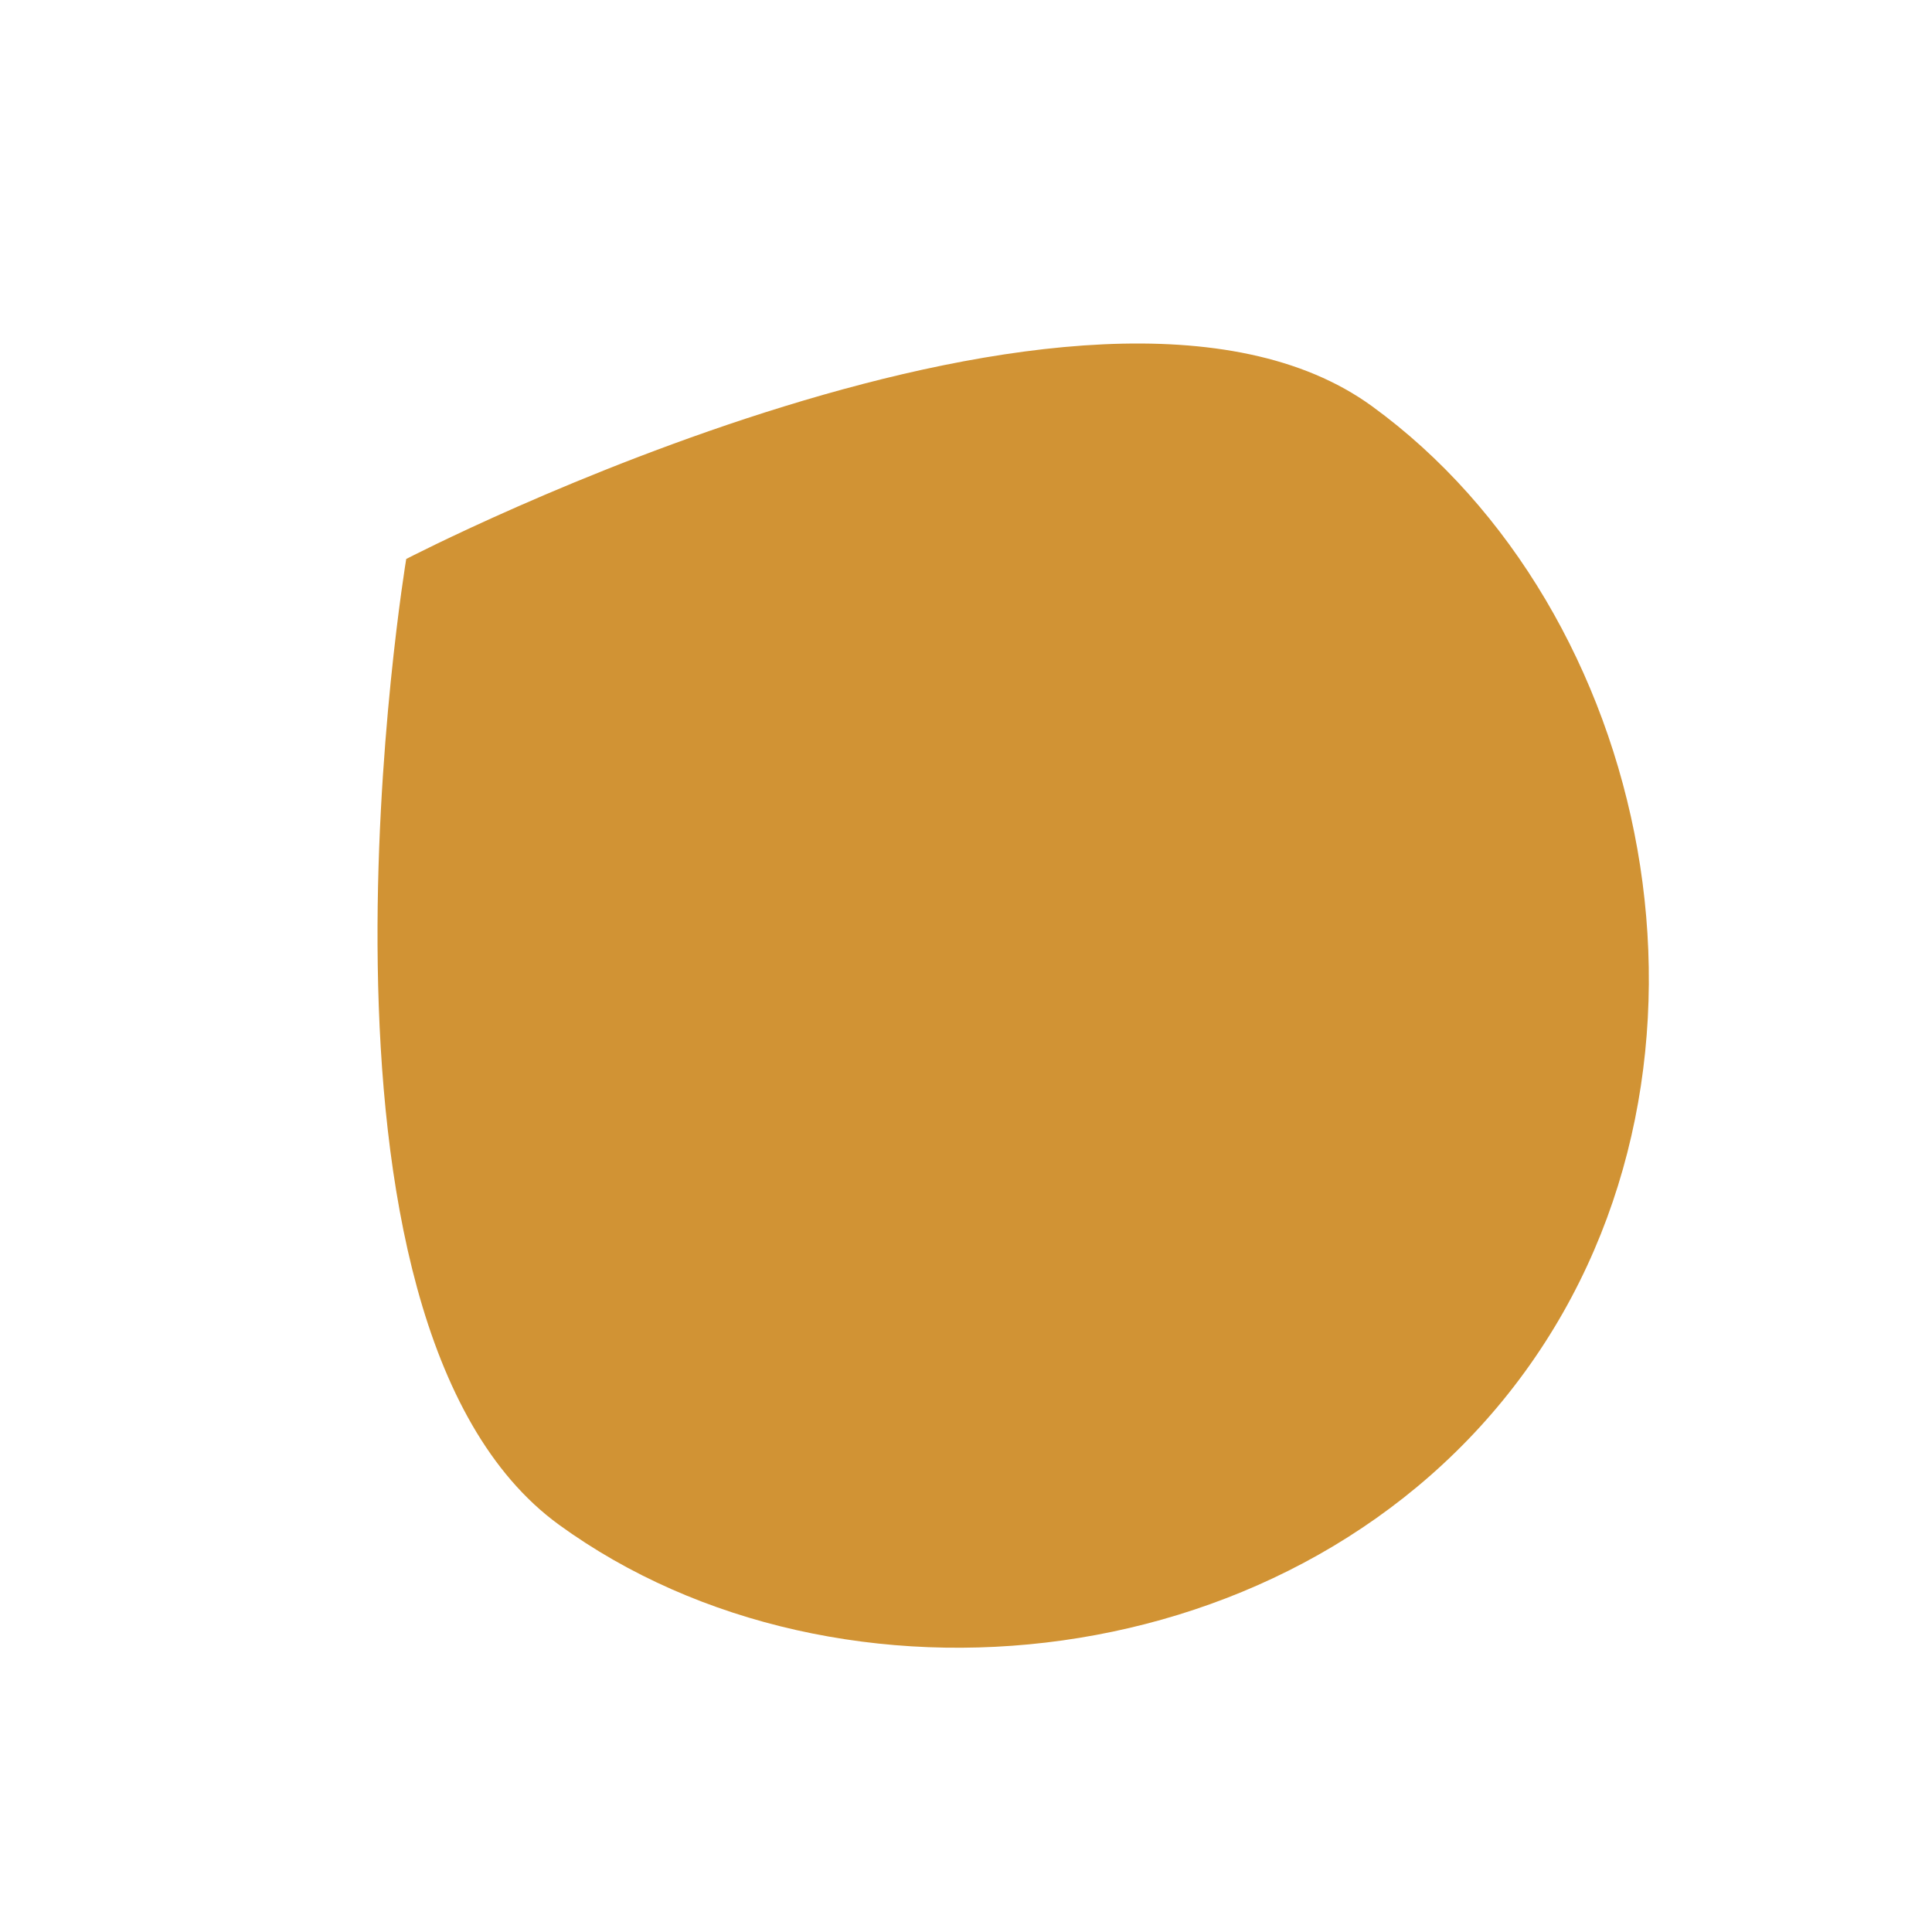
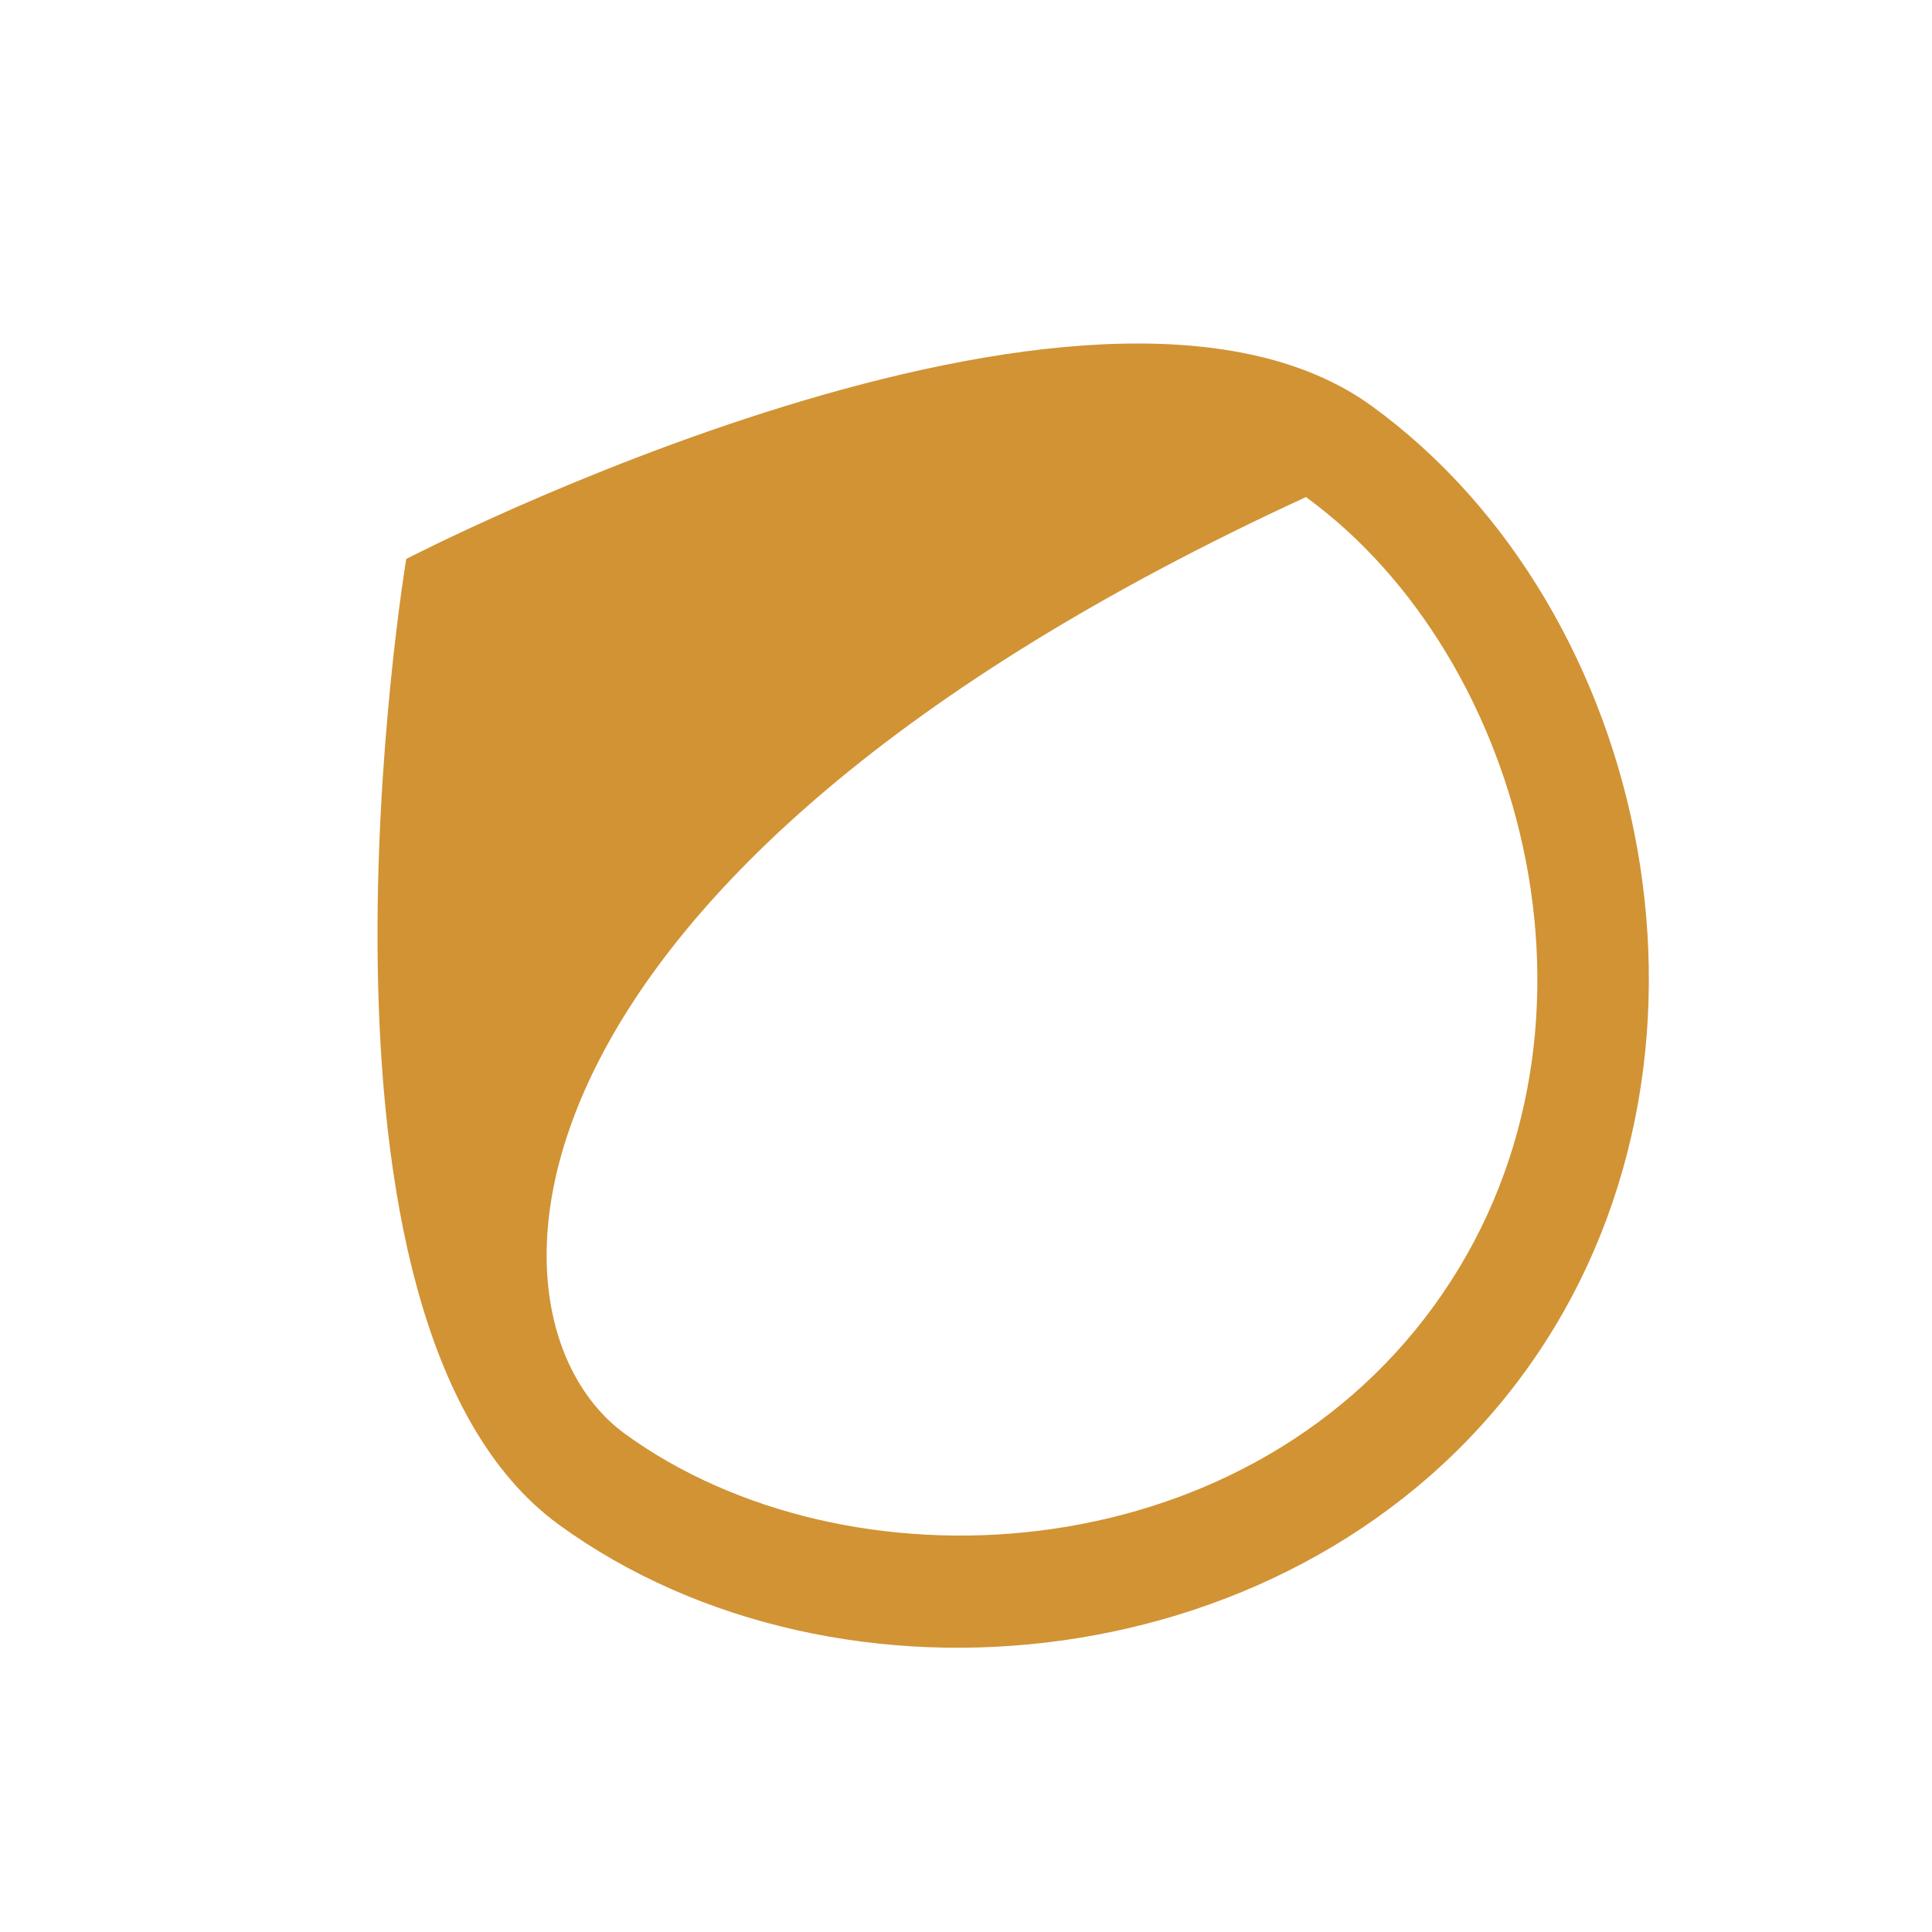
<svg xmlns="http://www.w3.org/2000/svg" width="430" height="430" viewBox="0 0 430 430" fill="none">
  <g clip-path="url(#clip0_1_2)">
-     <path d="M101.775 132.674C146.501 110.574 254.104 68.606 298.013 100.519C351.998 139.757 376.829 232.552 329.254 298.007C281.68 363.463 185.752 368.487 131.766 329.249C87.801 297.294 94.539 182.022 101.775 132.674Z" fill="#D19334" />
-     <path d="M319.142 290.658C362.51 230.989 339.875 146.4 290.662 110.632C256.03 85.46 162.987 117.468 113.238 141.017C106.155 195.575 104.391 293.898 139.116 319.137C188.328 354.905 275.774 350.326 319.142 290.658ZM339.367 305.358C289.4 374.105 186.655 384.598 124.416 339.362C62.178 294.125 90.412 124.411 90.412 124.411C90.412 124.411 243.124 45.17 305.362 90.407C367.601 135.643 389.334 236.61 339.367 305.358Z" fill="#D19334" />
+     <path d="M319.142 290.658C362.51 230.989 339.875 146.4 290.662 110.632C106.155 195.575 104.391 293.898 139.116 319.137C188.328 354.905 275.774 350.326 319.142 290.658ZM339.367 305.358C289.4 374.105 186.655 384.598 124.416 339.362C62.178 294.125 90.412 124.411 90.412 124.411C90.412 124.411 243.124 45.17 305.362 90.407C367.601 135.643 389.334 236.61 339.367 305.358Z" fill="#D19334" />
  </g>
  <defs>
    <clipPath id="clip0_1_2">
      <rect width="429.84" height="429.84" fill="white" />
    </clipPath>
  </defs>
</svg>